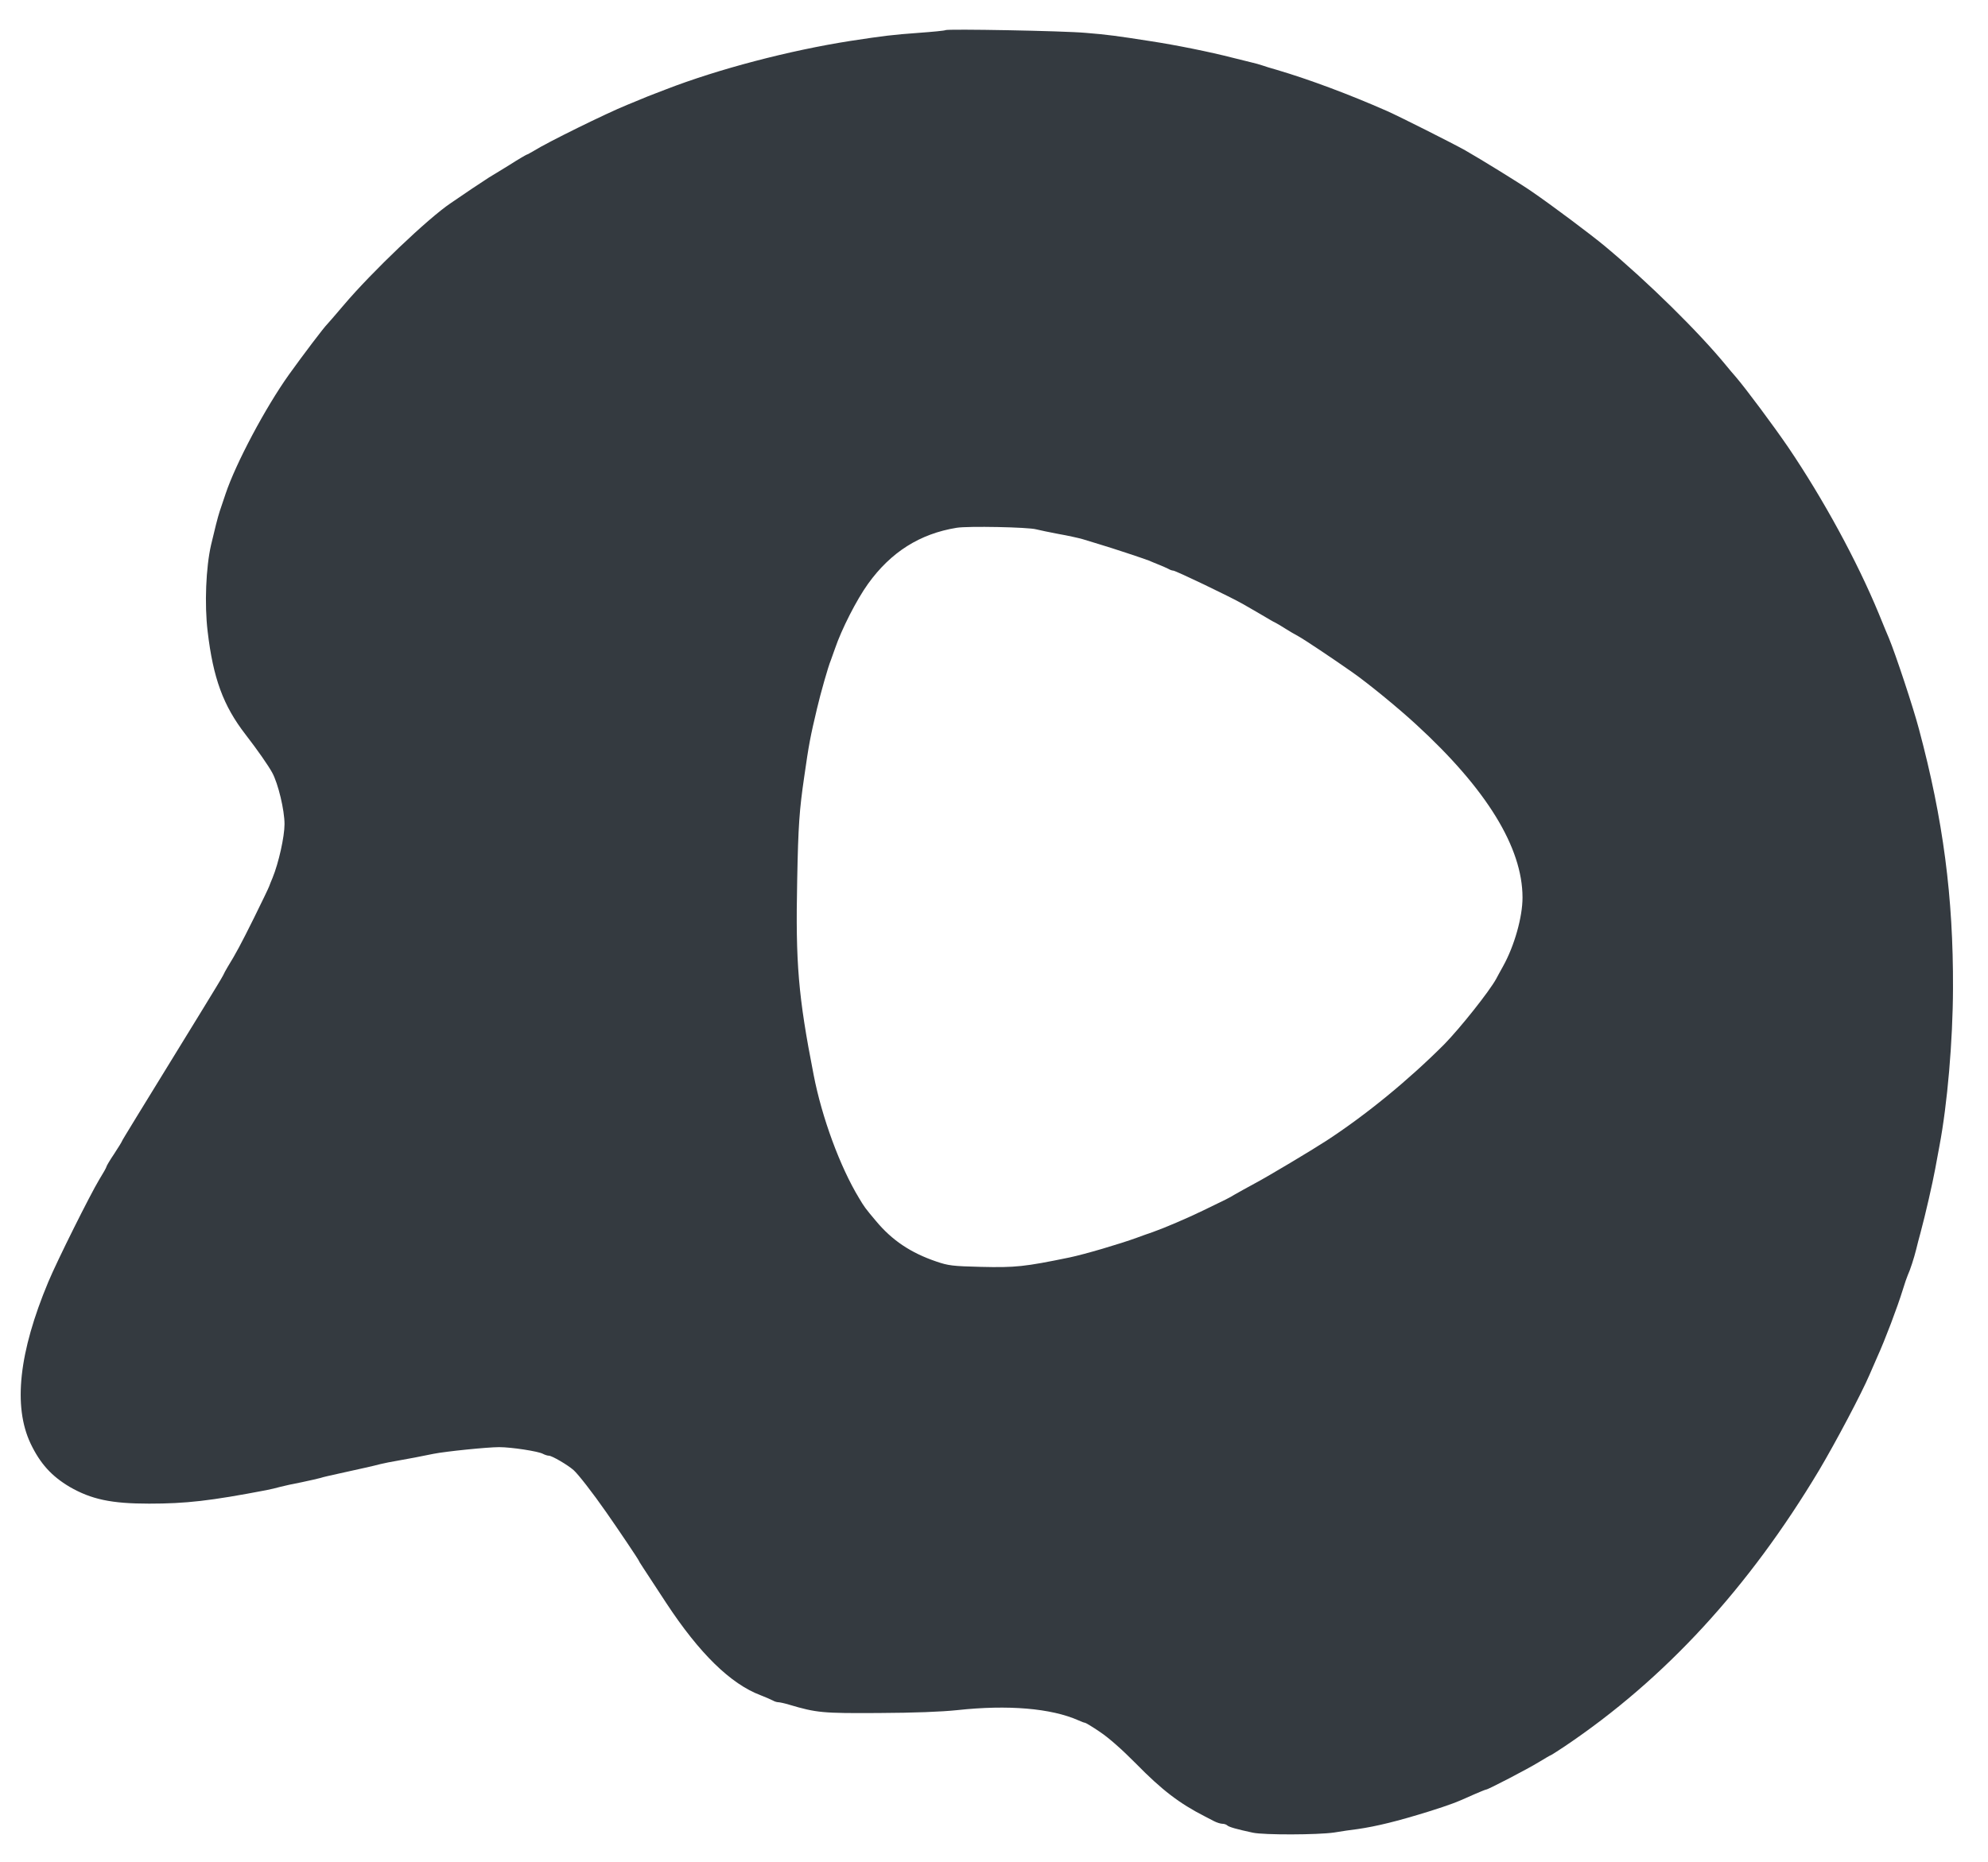
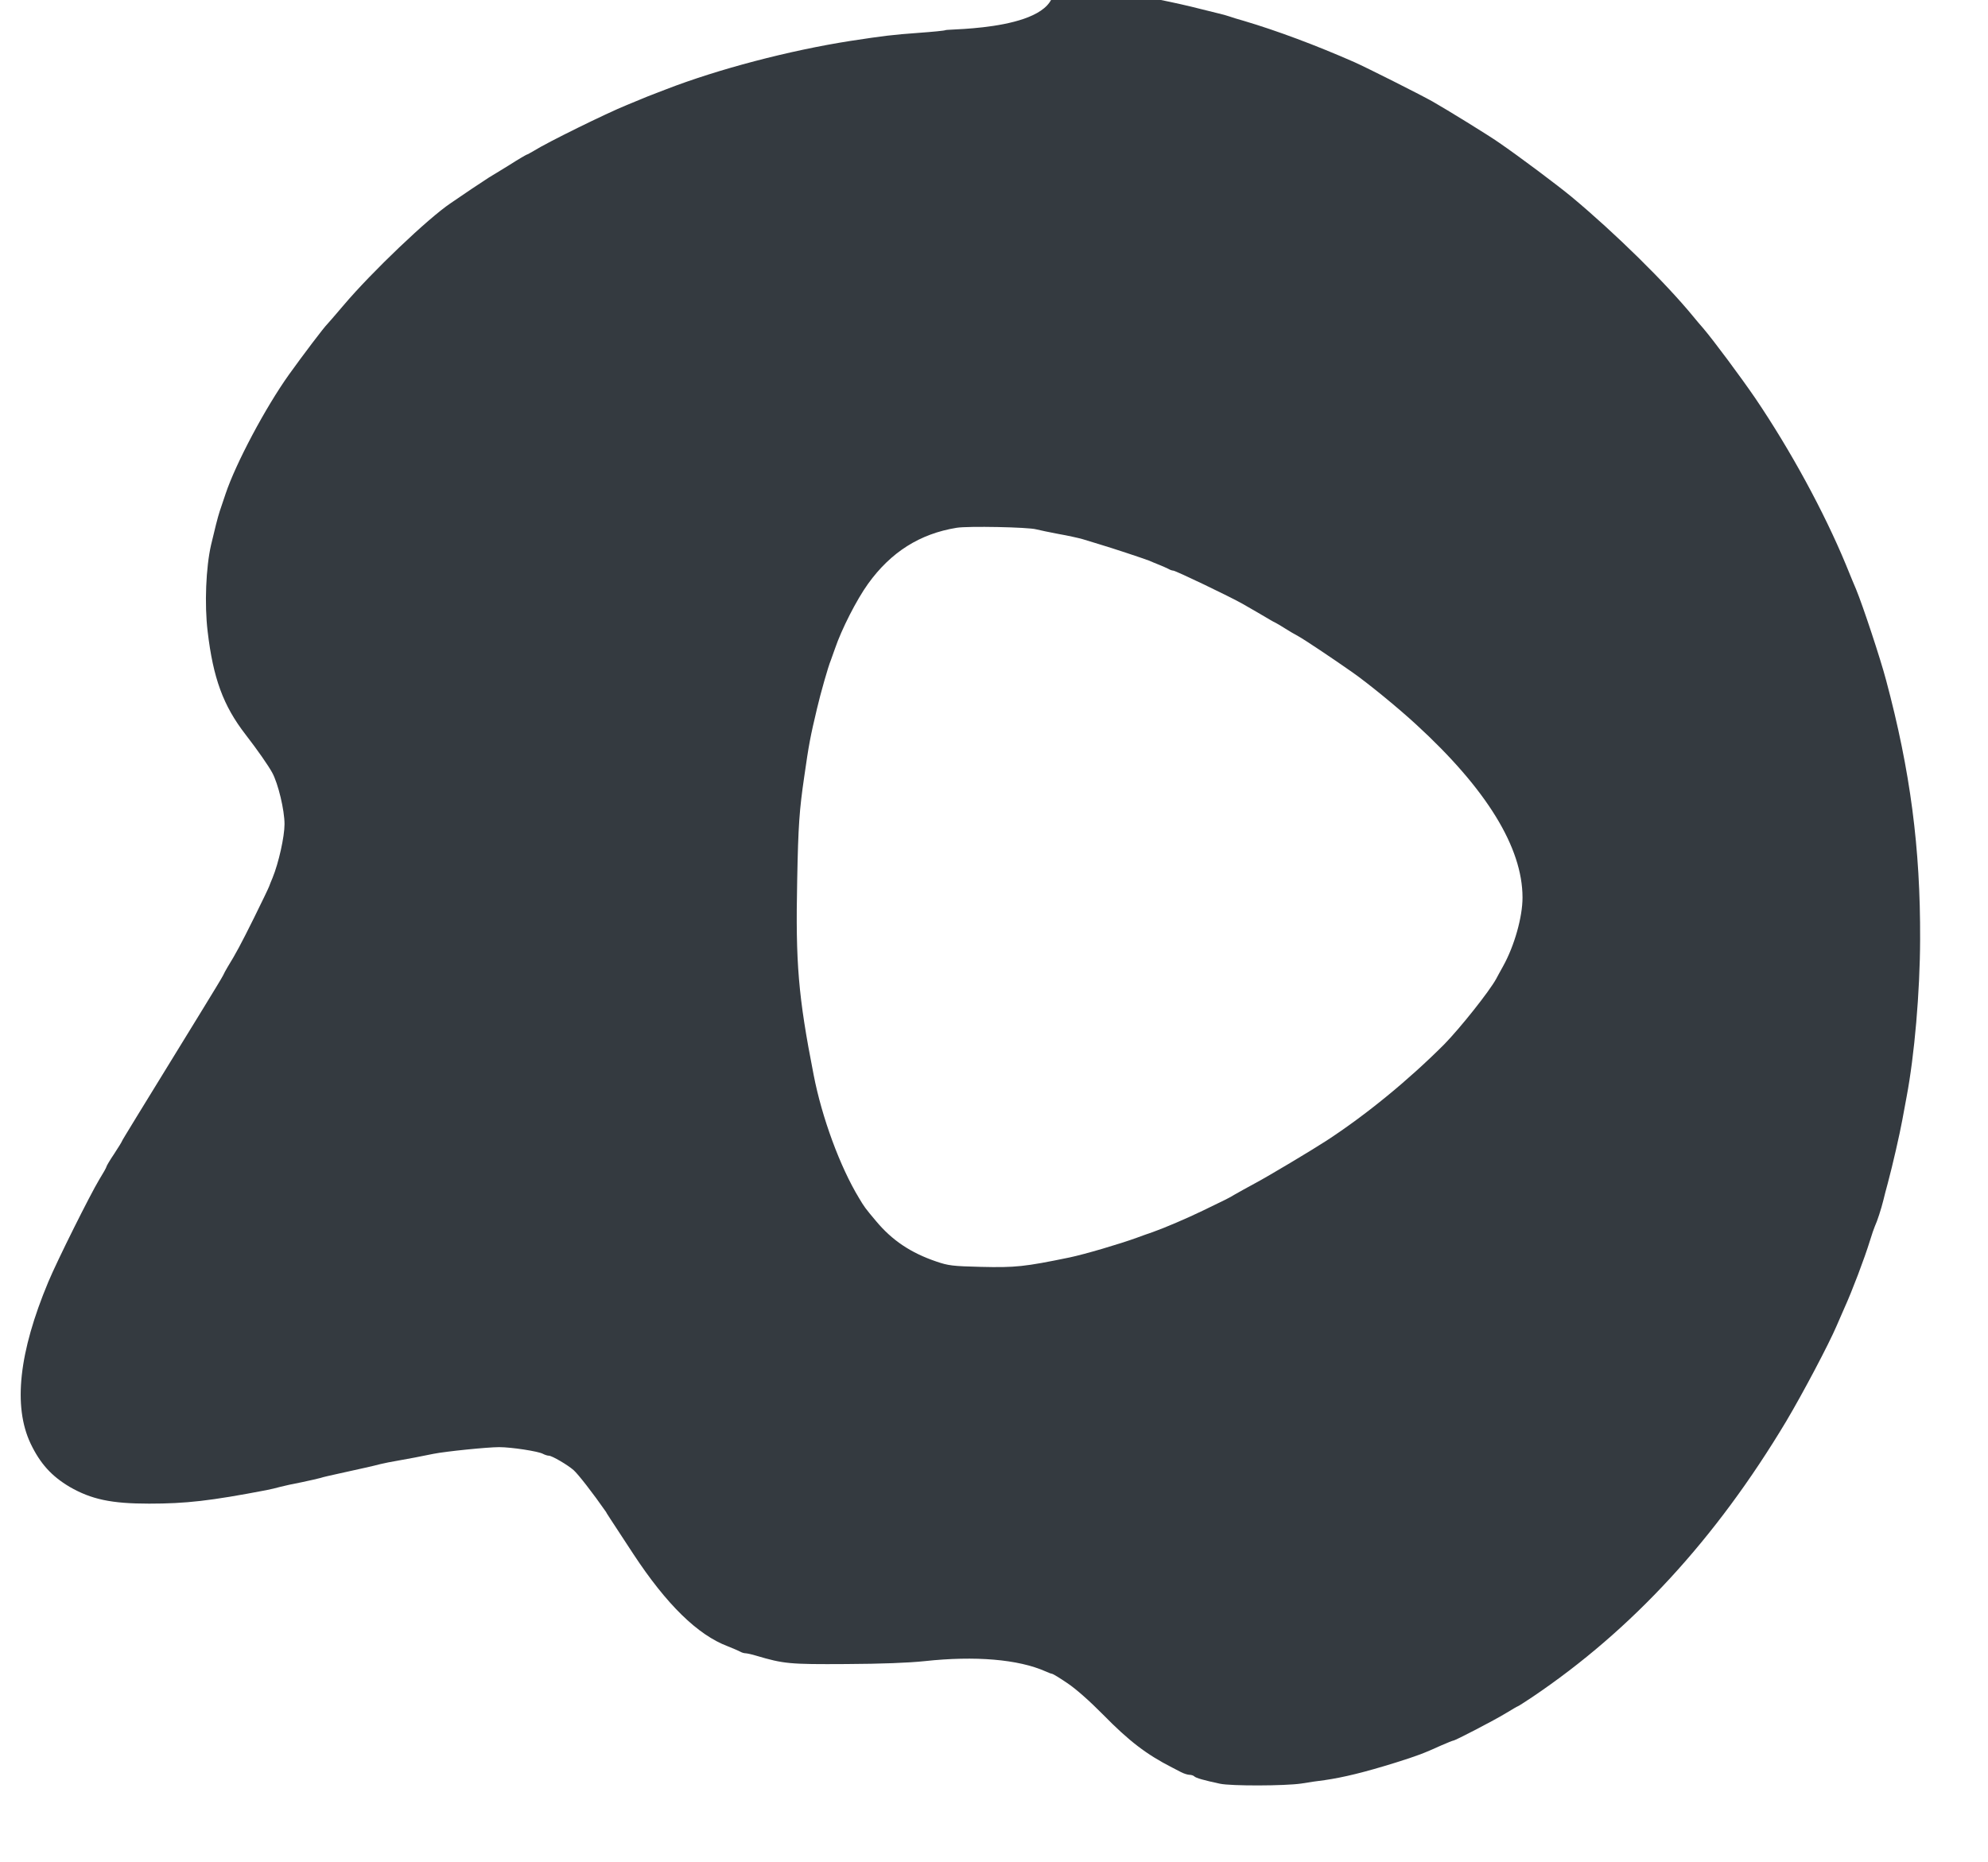
<svg xmlns="http://www.w3.org/2000/svg" version="1.1" id="Layer_1" x="0px" y="0px" viewBox="0 0 1161 1087.7" style="enable-background:new 0 0 1161 1087.7;" xml:space="preserve">
  <style type="text/css">
	.st0{fill:#343A40;}
</style>
  <g transform="translate(0,1200) scale(0.1,-0.1)">
-     <path class="st0" d="M5521.6,11824c-3-3-74-10-158-16c-151-11-200-17-397-47c-358-56-774-165-1080-284c-11-4-40-15-65-25   c-25-9-58-23-75-30c-16-7-55-23-85-35c-123-50-466-219-542-267c-21-12-40-23-43-23c-2,0-49-27-102-61c-54-33-107-66-118-72   c-10-7-55-36-100-66c-44-30-100-68-125-85c-131-88-460-401-625-596c-49-58-92-107-95-110c-19-18-140-178-224-295   c-139-195-311-520-370-696c-14-41-29-87-35-104c-10-30-31-113-50-195c-30-131-39-347-20-505c32-273,91-434,221-602   c71-92,133-181,156-223c35-64,72-219,72-301c0-73-34-226-70-314c-7-16-16-39-20-50s-44-94-89-185c-76-153-105-207-153-285   c-10-16-22-39-27-50s-63-106-128-212c-379-617-463-753-463-757c0-2-20-35-45-73c-25-37-45-71-45-75s-19-38-42-75   c-53-88-245-472-298-599c-171-409-206-725-103-943c56-117,122-190,228-253c127-73,243-98,464-98c216,0,357,16,686,79   c22,4,58,13,80,19s78,18,125,27c47,10,96,21,110,25c14,5,59,15,100,24c140,31,205,45,250,57c25,6,65,14,90,18c59,10,163,30,220,42   c69,14,315,39,383,39c72,0,228-24,256-39c11-6,27-11,35-11c18,0,110-54,144-84c27-24,112-133,190-245c68-97,192-281,192-286   c0-3,13-22,159-245c194-295,376-473,551-539c30-12,63-26,72-31c10-6,24-10,32-10c7,0,36-6,62-14c162-48,196-51,524-49   c209,1,364,7,460,17c295,32,547,11,707-60c17-8,34-14,38-14s44-24,88-54c51-34,130-104,210-185c151-154,253-232,402-308   c11-6,34-18,52-27c17-9,40-16,50-16s23-4,28-9c10-10,57-23,150-43c65-14,379-13,475,1c41,7,103,16,137,20c110,16,233,46,413,102   c130,41,162,53,268,101c35,15,66,28,70,28c11,0,242,120,307,160c36,22,67,40,69,40c3,0,41,25,85,54c583,393,1071,923,1483,1611   c98,165,249,451,295,559c14,33,34,79,44,101c46,101,118,291,150,395c11,36,24,74,29,85c13,27,37,101,49,150c5,22,17,67,26,100   c28,104,70,288,85,370c5,28,16,88,25,135c46,243,78,611,79,920c2,533-57,985-199,1515c-33,125-136,436-175,530c-5,11-32,76-60,145   c-128,309-323,667-528,970c-84,123-246,341-306,411c-17,19-42,49-55,65c-163,199-459,490-711,700c-82,68-306,236-427,319   c-60,42-300,190-388,240c-75,42-381,196-455,229c-225,99-453,184-645,241c-33,9-71,21-85,26s-43,13-65,18s-69,17-105,26   c-136,35-334,75-485,98c-192,30-251,38-375,48C6209.6,11820,5530.6,11832,5521.6,11824z M6051.6,8908c19-5,78-17,130-27   c52-9,115-23,140-30c25-8,68-21,95-29c78-23,261-84,292-96c15-7,44-18,63-26s43-18,52-23c10-6,22-10,28-10c14,0,329-151,405-194   c31-17,138-80,160-93c11-7,27-15,35-19s33-19,55-33s56-34,75-44c35-19,201-130,315-210c93-65,270-210,374-306   c411-377,621-718,621-1011c0-113-47-281-113-400c-17-30-35-64-41-75c-40-73-210-287-304-383c-208-208-454-410-687-562   c-91-59-339-207-412-246c-48-26-104-57-123-68c-36-22-45-26-190-96c-91-44-217-98-290-124c-25-8-65-23-90-32   c-104-38-309-98-395-116c-262-54-316-60-520-55c-162,4-188,7-258,31c-150,51-259,124-353,237c-64,76-68,82-99,134   c-111,183-217,471-265,720c-90,459-106,653-96,1135c6,323,13,413,41,605c27,190,36,236,75,400c20,86,66,248,80,280   c4,11,15,43,25,70c38,112,126,285,193,378c133,185,302,292,517,327C5651.6,8928,6005.6,8921,6051.6,8908z" />
+     <path class="st0" d="M5521.6,11824c-3-3-74-10-158-16c-151-11-200-17-397-47c-358-56-774-165-1080-284c-11-4-40-15-65-25   c-25-9-58-23-75-30c-16-7-55-23-85-35c-123-50-466-219-542-267c-21-12-40-23-43-23c-2,0-49-27-102-61c-54-33-107-66-118-72   c-10-7-55-36-100-66c-44-30-100-68-125-85c-131-88-460-401-625-596c-49-58-92-107-95-110c-19-18-140-178-224-295   c-139-195-311-520-370-696c-14-41-29-87-35-104c-10-30-31-113-50-195c-30-131-39-347-20-505c32-273,91-434,221-602   c71-92,133-181,156-223c35-64,72-219,72-301c0-73-34-226-70-314c-7-16-16-39-20-50s-44-94-89-185c-76-153-105-207-153-285   c-10-16-22-39-27-50s-63-106-128-212c-379-617-463-753-463-757c0-2-20-35-45-73c-25-37-45-71-45-75s-19-38-42-75   c-53-88-245-472-298-599c-171-409-206-725-103-943c56-117,122-190,228-253c127-73,243-98,464-98c216,0,357,16,686,79   c22,4,58,13,80,19s78,18,125,27c47,10,96,21,110,25c14,5,59,15,100,24c140,31,205,45,250,57c25,6,65,14,90,18c59,10,163,30,220,42   c69,14,315,39,383,39c72,0,228-24,256-39c11-6,27-11,35-11c18,0,110-54,144-84c27-24,112-133,190-245c0-3,13-22,159-245c194-295,376-473,551-539c30-12,63-26,72-31c10-6,24-10,32-10c7,0,36-6,62-14c162-48,196-51,524-49   c209,1,364,7,460,17c295,32,547,11,707-60c17-8,34-14,38-14s44-24,88-54c51-34,130-104,210-185c151-154,253-232,402-308   c11-6,34-18,52-27c17-9,40-16,50-16s23-4,28-9c10-10,57-23,150-43c65-14,379-13,475,1c41,7,103,16,137,20c110,16,233,46,413,102   c130,41,162,53,268,101c35,15,66,28,70,28c11,0,242,120,307,160c36,22,67,40,69,40c3,0,41,25,85,54c583,393,1071,923,1483,1611   c98,165,249,451,295,559c14,33,34,79,44,101c46,101,118,291,150,395c11,36,24,74,29,85c13,27,37,101,49,150c5,22,17,67,26,100   c28,104,70,288,85,370c5,28,16,88,25,135c46,243,78,611,79,920c2,533-57,985-199,1515c-33,125-136,436-175,530c-5,11-32,76-60,145   c-128,309-323,667-528,970c-84,123-246,341-306,411c-17,19-42,49-55,65c-163,199-459,490-711,700c-82,68-306,236-427,319   c-60,42-300,190-388,240c-75,42-381,196-455,229c-225,99-453,184-645,241c-33,9-71,21-85,26s-43,13-65,18s-69,17-105,26   c-136,35-334,75-485,98c-192,30-251,38-375,48C6209.6,11820,5530.6,11832,5521.6,11824z M6051.6,8908c19-5,78-17,130-27   c52-9,115-23,140-30c25-8,68-21,95-29c78-23,261-84,292-96c15-7,44-18,63-26s43-18,52-23c10-6,22-10,28-10c14,0,329-151,405-194   c31-17,138-80,160-93c11-7,27-15,35-19s33-19,55-33s56-34,75-44c35-19,201-130,315-210c93-65,270-210,374-306   c411-377,621-718,621-1011c0-113-47-281-113-400c-17-30-35-64-41-75c-40-73-210-287-304-383c-208-208-454-410-687-562   c-91-59-339-207-412-246c-48-26-104-57-123-68c-36-22-45-26-190-96c-91-44-217-98-290-124c-25-8-65-23-90-32   c-104-38-309-98-395-116c-262-54-316-60-520-55c-162,4-188,7-258,31c-150,51-259,124-353,237c-64,76-68,82-99,134   c-111,183-217,471-265,720c-90,459-106,653-96,1135c6,323,13,413,41,605c27,190,36,236,75,400c20,86,66,248,80,280   c4,11,15,43,25,70c38,112,126,285,193,378c133,185,302,292,517,327C5651.6,8928,6005.6,8921,6051.6,8908z" />
  </g>
</svg>